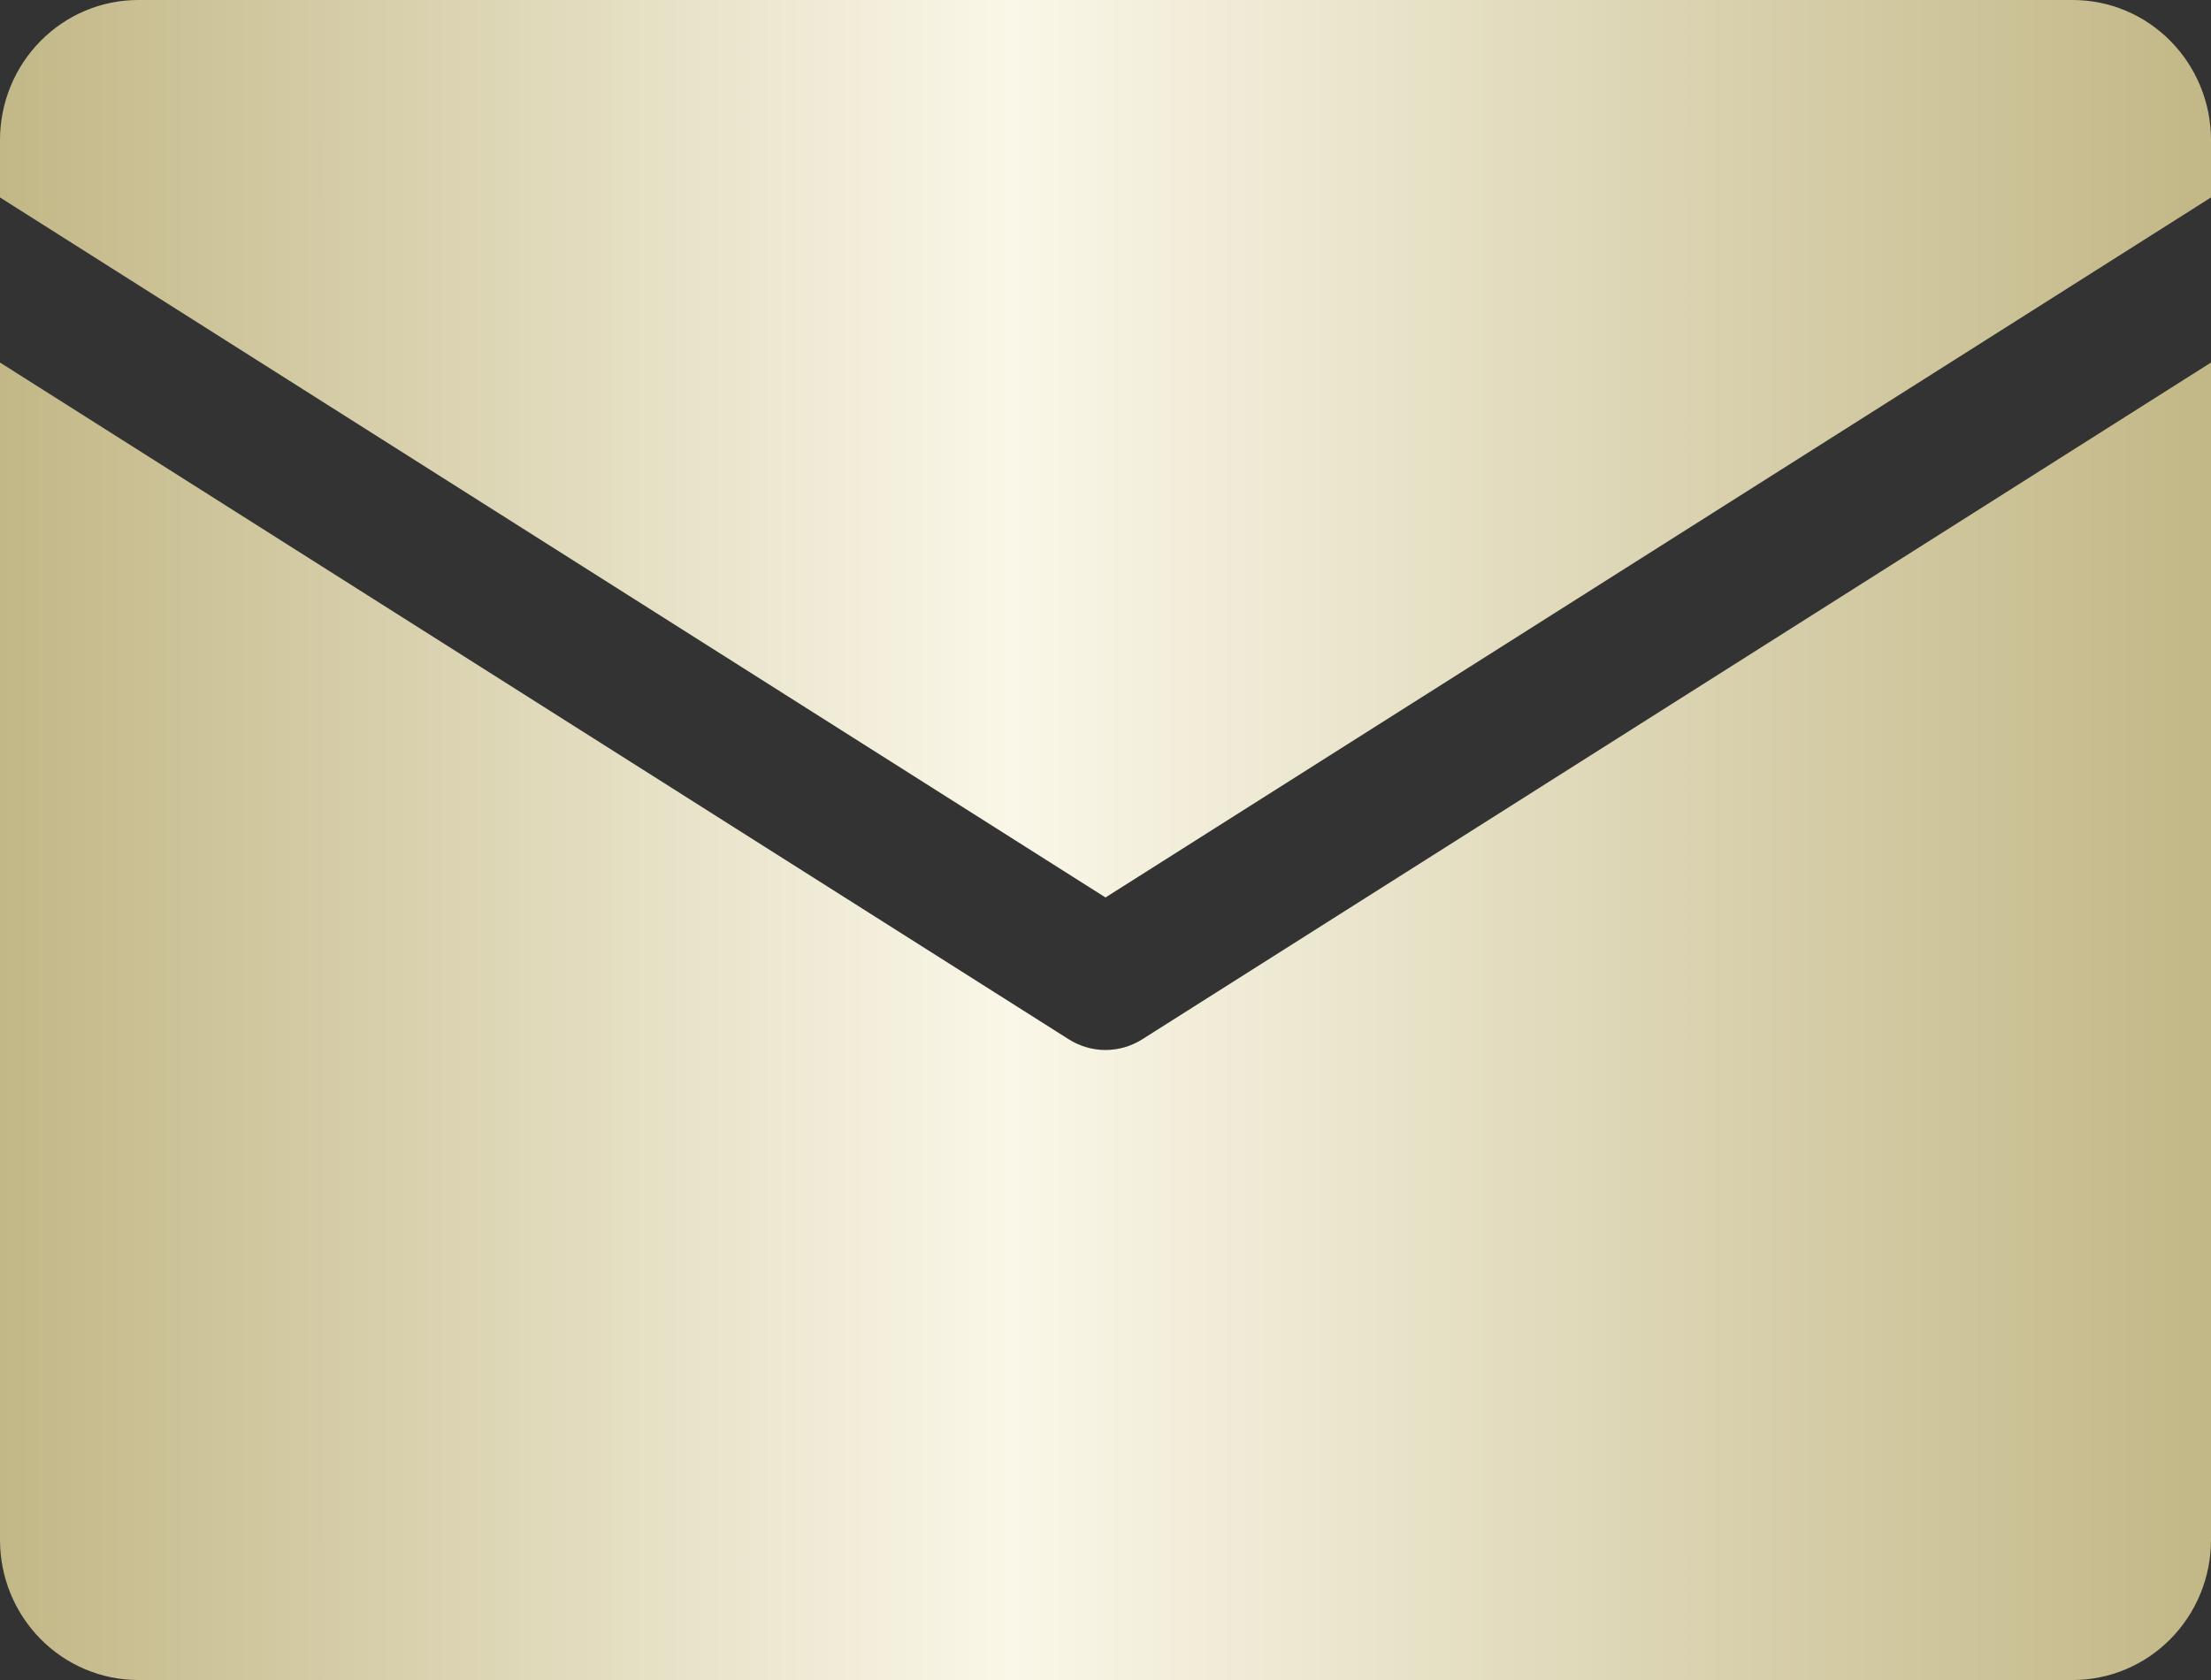
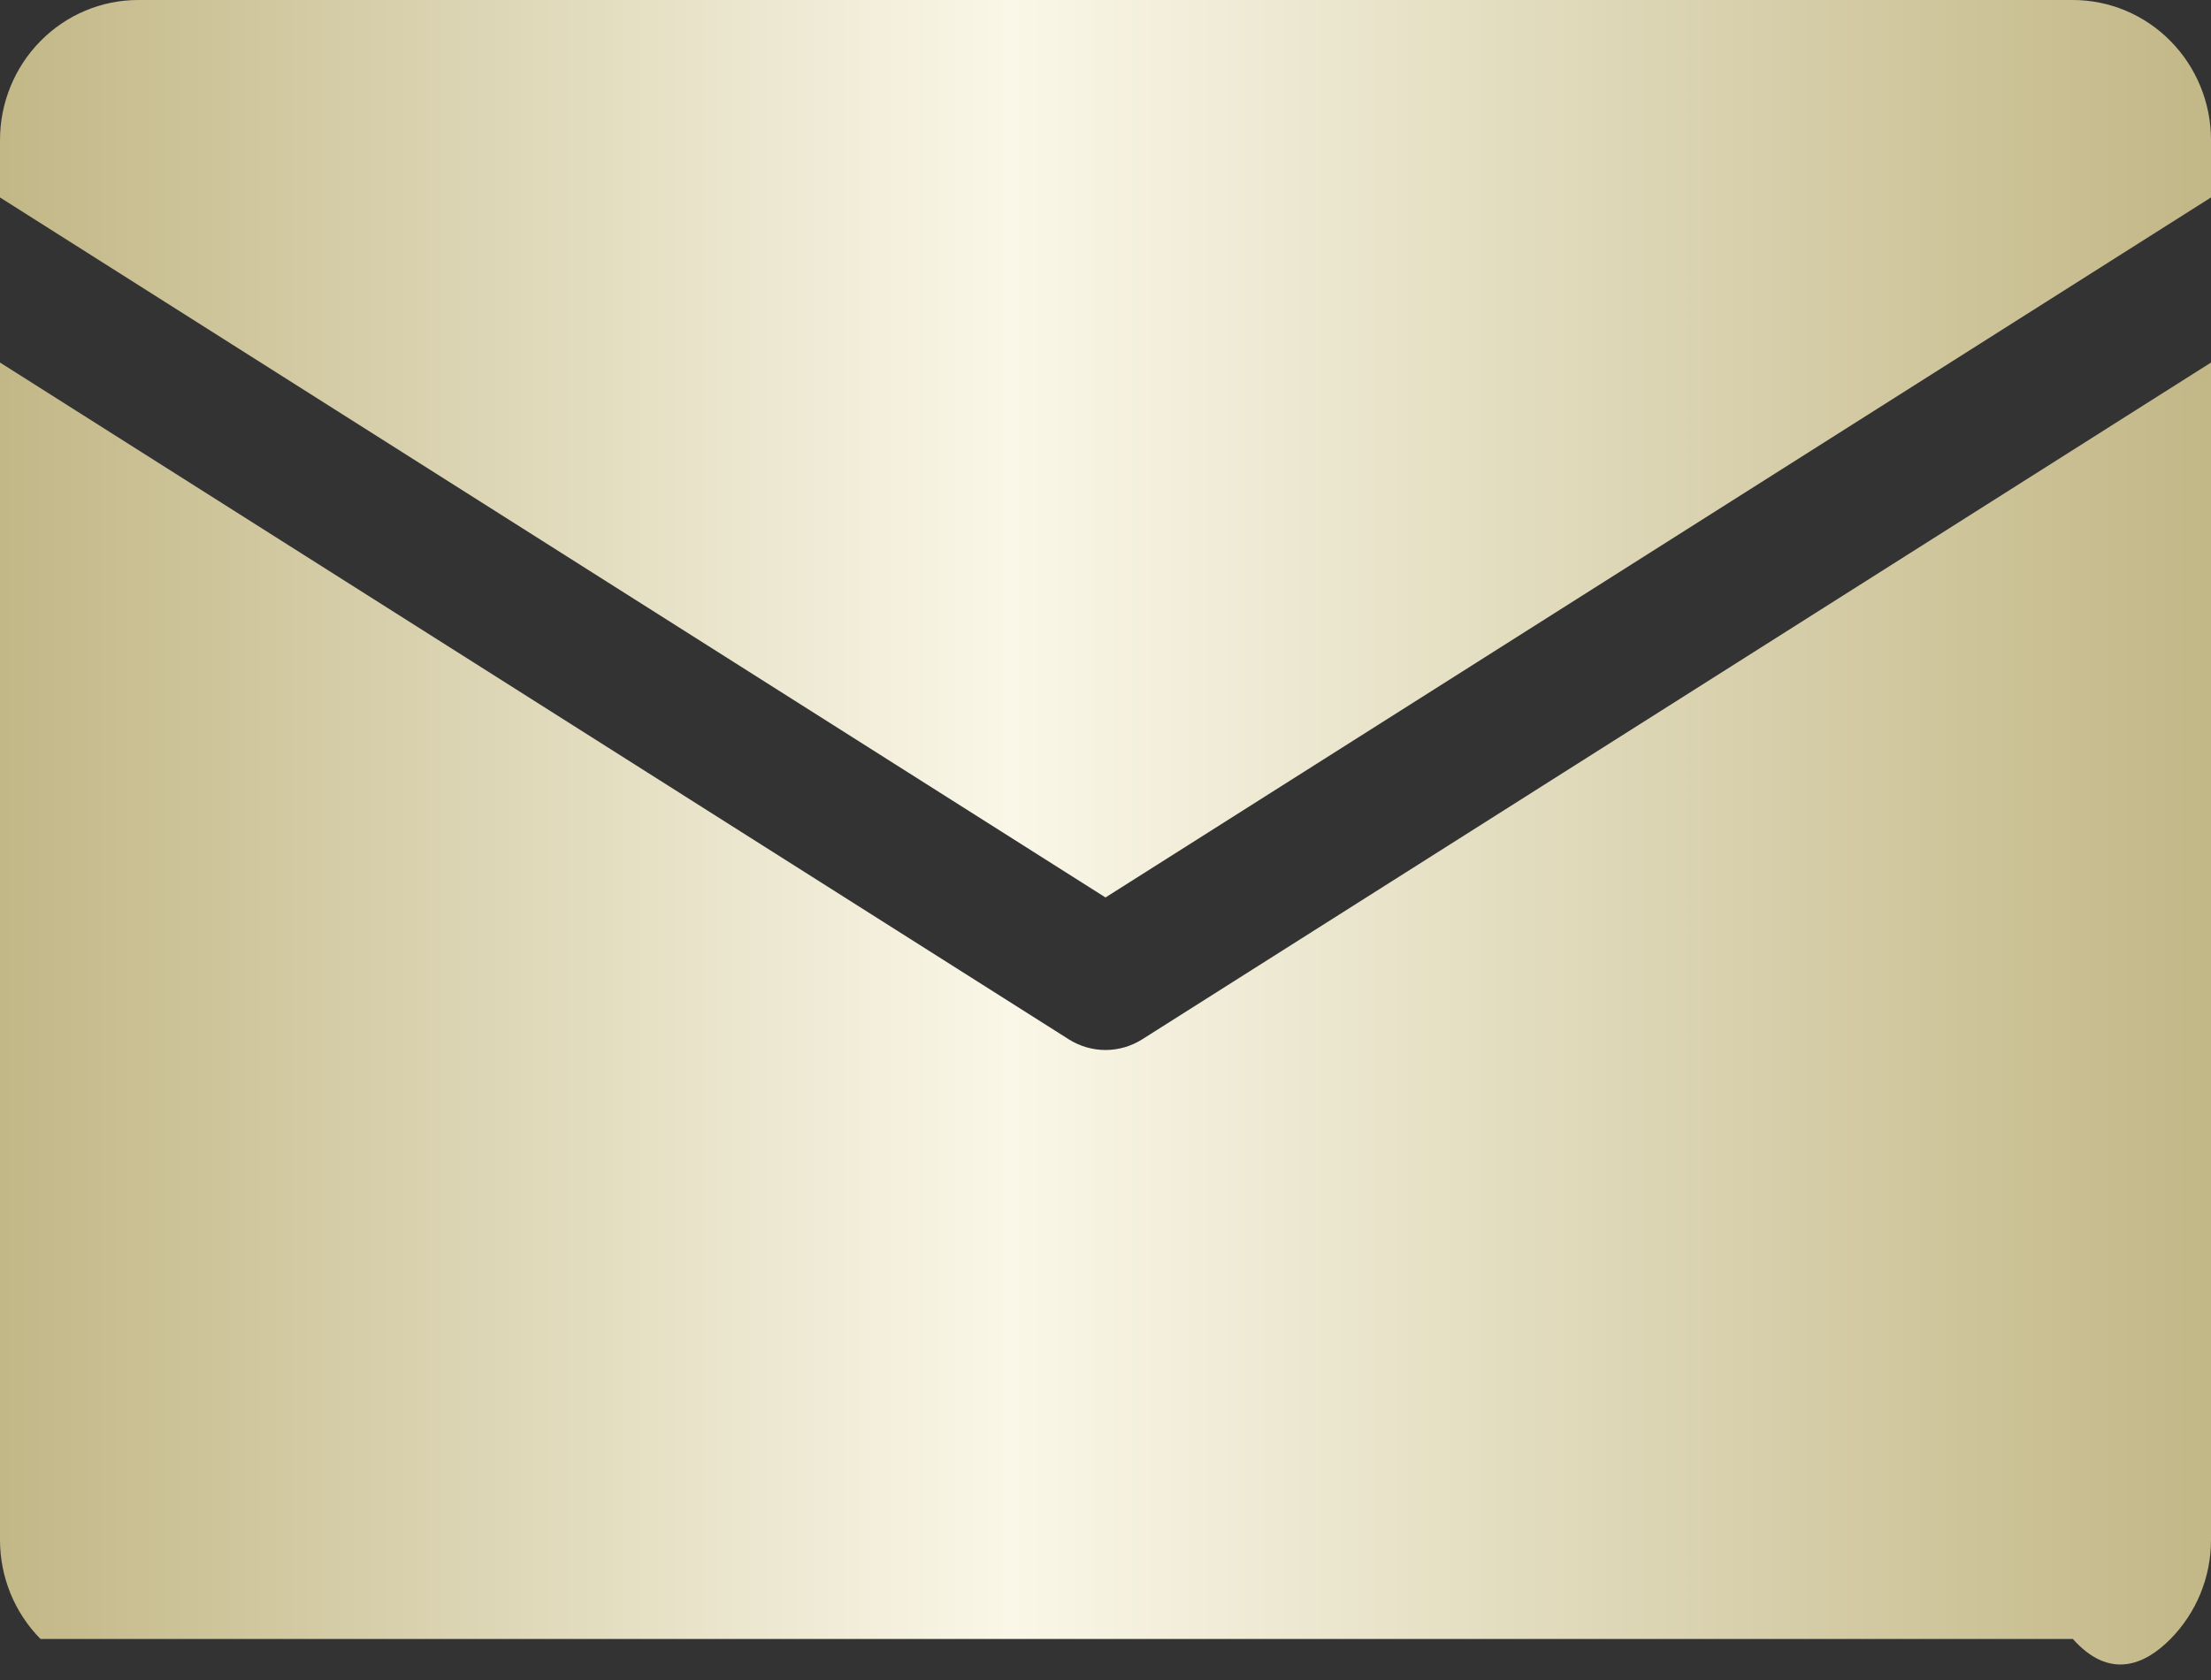
<svg xmlns="http://www.w3.org/2000/svg" width="25" height="19" viewBox="0 0 25 19" fill="none">
  <rect x="0" y="0" width="25" height="19" fill="#333333" stroke="none" />
-   <path d="M0 2.233V1.583C0 1.163 0.165 0.761 0.458 0.464C0.751 0.167 1.148 0 1.562 0L23.438 0C23.852 0 24.249 0.167 24.542 0.464C24.835 0.761 25 1.163 25 1.583V2.233L12.5 10.15L0 2.233ZM12.914 11.755C12.79 11.833 12.646 11.875 12.5 11.875C12.354 11.875 12.21 11.833 12.086 11.755L0 4.1V17.417C0 17.837 0.165 18.239 0.458 18.536C0.751 18.833 1.148 19 1.562 19H23.438C23.852 19 24.249 18.833 24.542 18.536C24.835 18.239 25 17.837 25 17.417V4.1L12.914 11.755Z" fill="url(#paint0_linear_2427_1855)" />
+   <path d="M0 2.233V1.583C0 1.163 0.165 0.761 0.458 0.464C0.751 0.167 1.148 0 1.562 0L23.438 0C23.852 0 24.249 0.167 24.542 0.464C24.835 0.761 25 1.163 25 1.583V2.233L12.5 10.15L0 2.233ZM12.914 11.755C12.79 11.833 12.646 11.875 12.5 11.875C12.354 11.875 12.21 11.833 12.086 11.755L0 4.1V17.417C0 17.837 0.165 18.239 0.458 18.536H23.438C23.852 19 24.249 18.833 24.542 18.536C24.835 18.239 25 17.837 25 17.417V4.1L12.914 11.755Z" fill="url(#paint0_linear_2427_1855)" />
  <defs>
    <linearGradient id="paint0_linear_2427_1855" x1="0" y1="9.5" x2="25" y2="9.5" gradientUnits="userSpaceOnUse">
      <stop stop-color="#C2B786" />
      <stop offset="0.457" stop-color="#FAF7E8" />
      <stop offset="1" stop-color="#C2B786" />
    </linearGradient>
  </defs>
</svg>